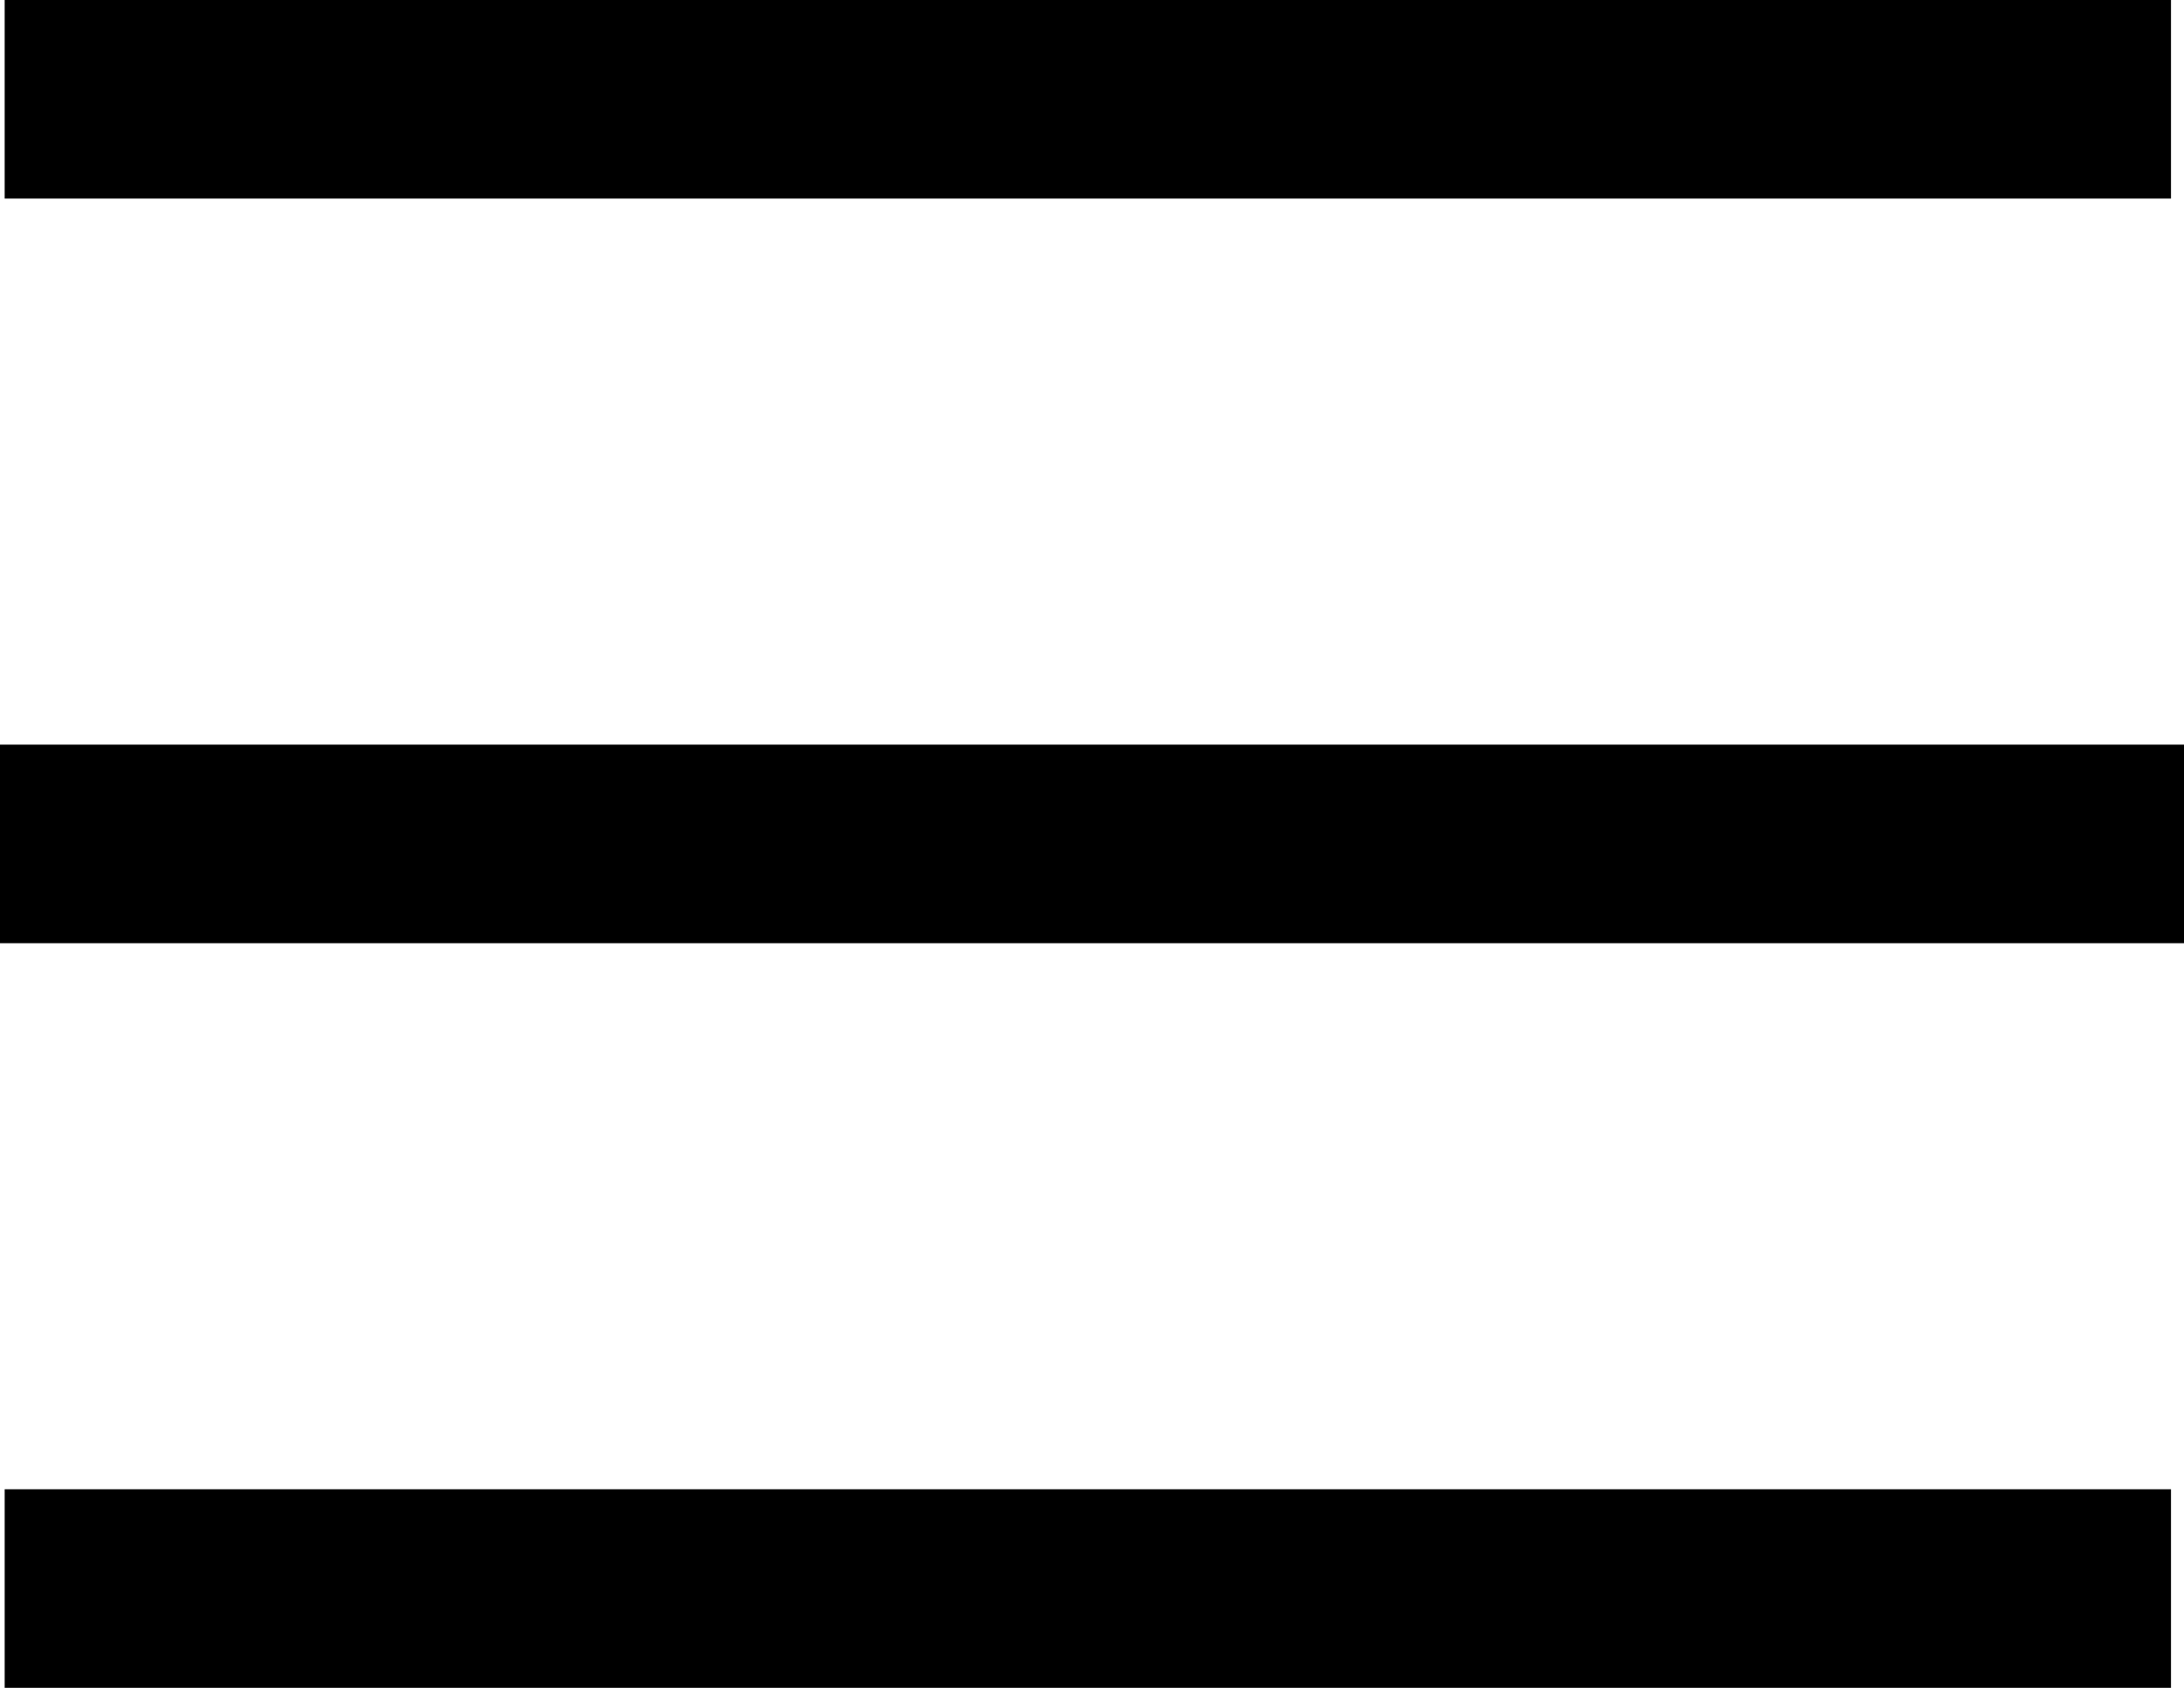
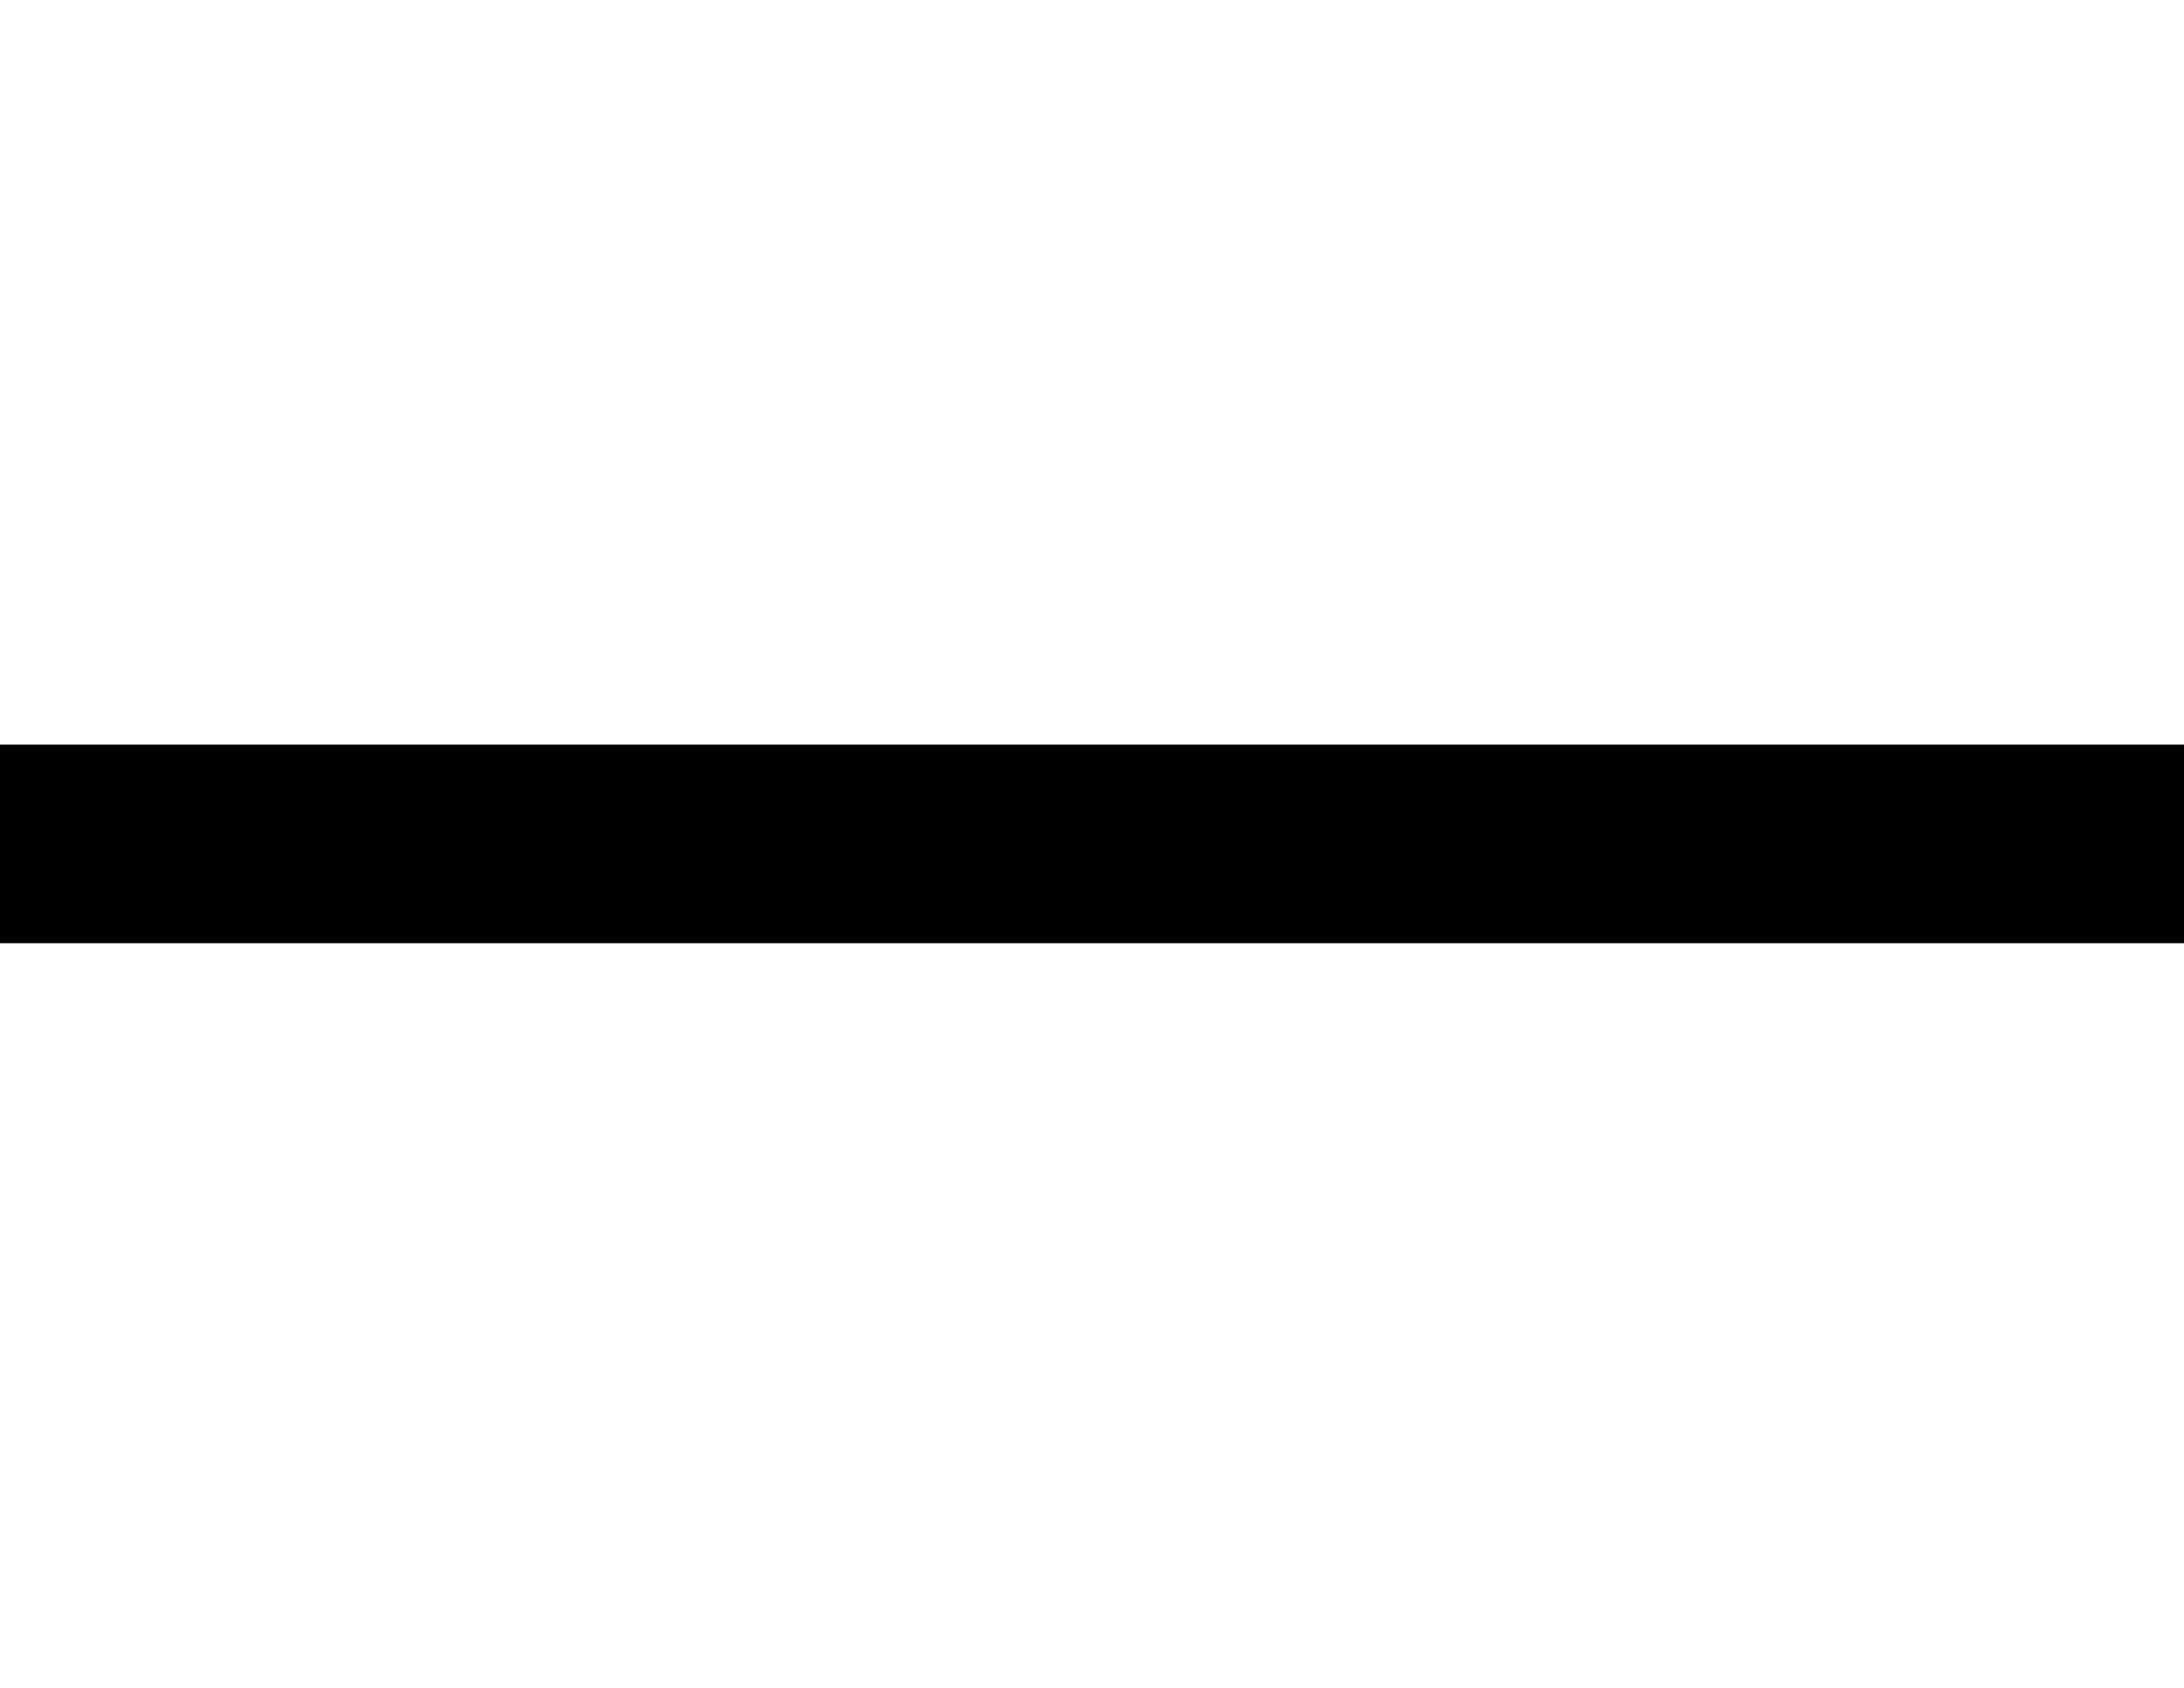
<svg xmlns="http://www.w3.org/2000/svg" width="22" height="17" viewBox="0 0 22 17">
  <g id="Group_210" data-name="Group 210" transform="translate(-374.953 -20)">
-     <rect id="Rectangle_98" data-name="Rectangle 98" width="2" height="21.822" transform="translate(375 22) rotate(-90)" />
    <rect id="Rectangle_99" data-name="Rectangle 99" width="2" height="22" transform="translate(374.953 29.5) rotate(-90)" />
-     <rect id="Rectangle_100" data-name="Rectangle 100" width="2" height="21.822" transform="translate(375 37) rotate(-90)" />
  </g>
</svg>